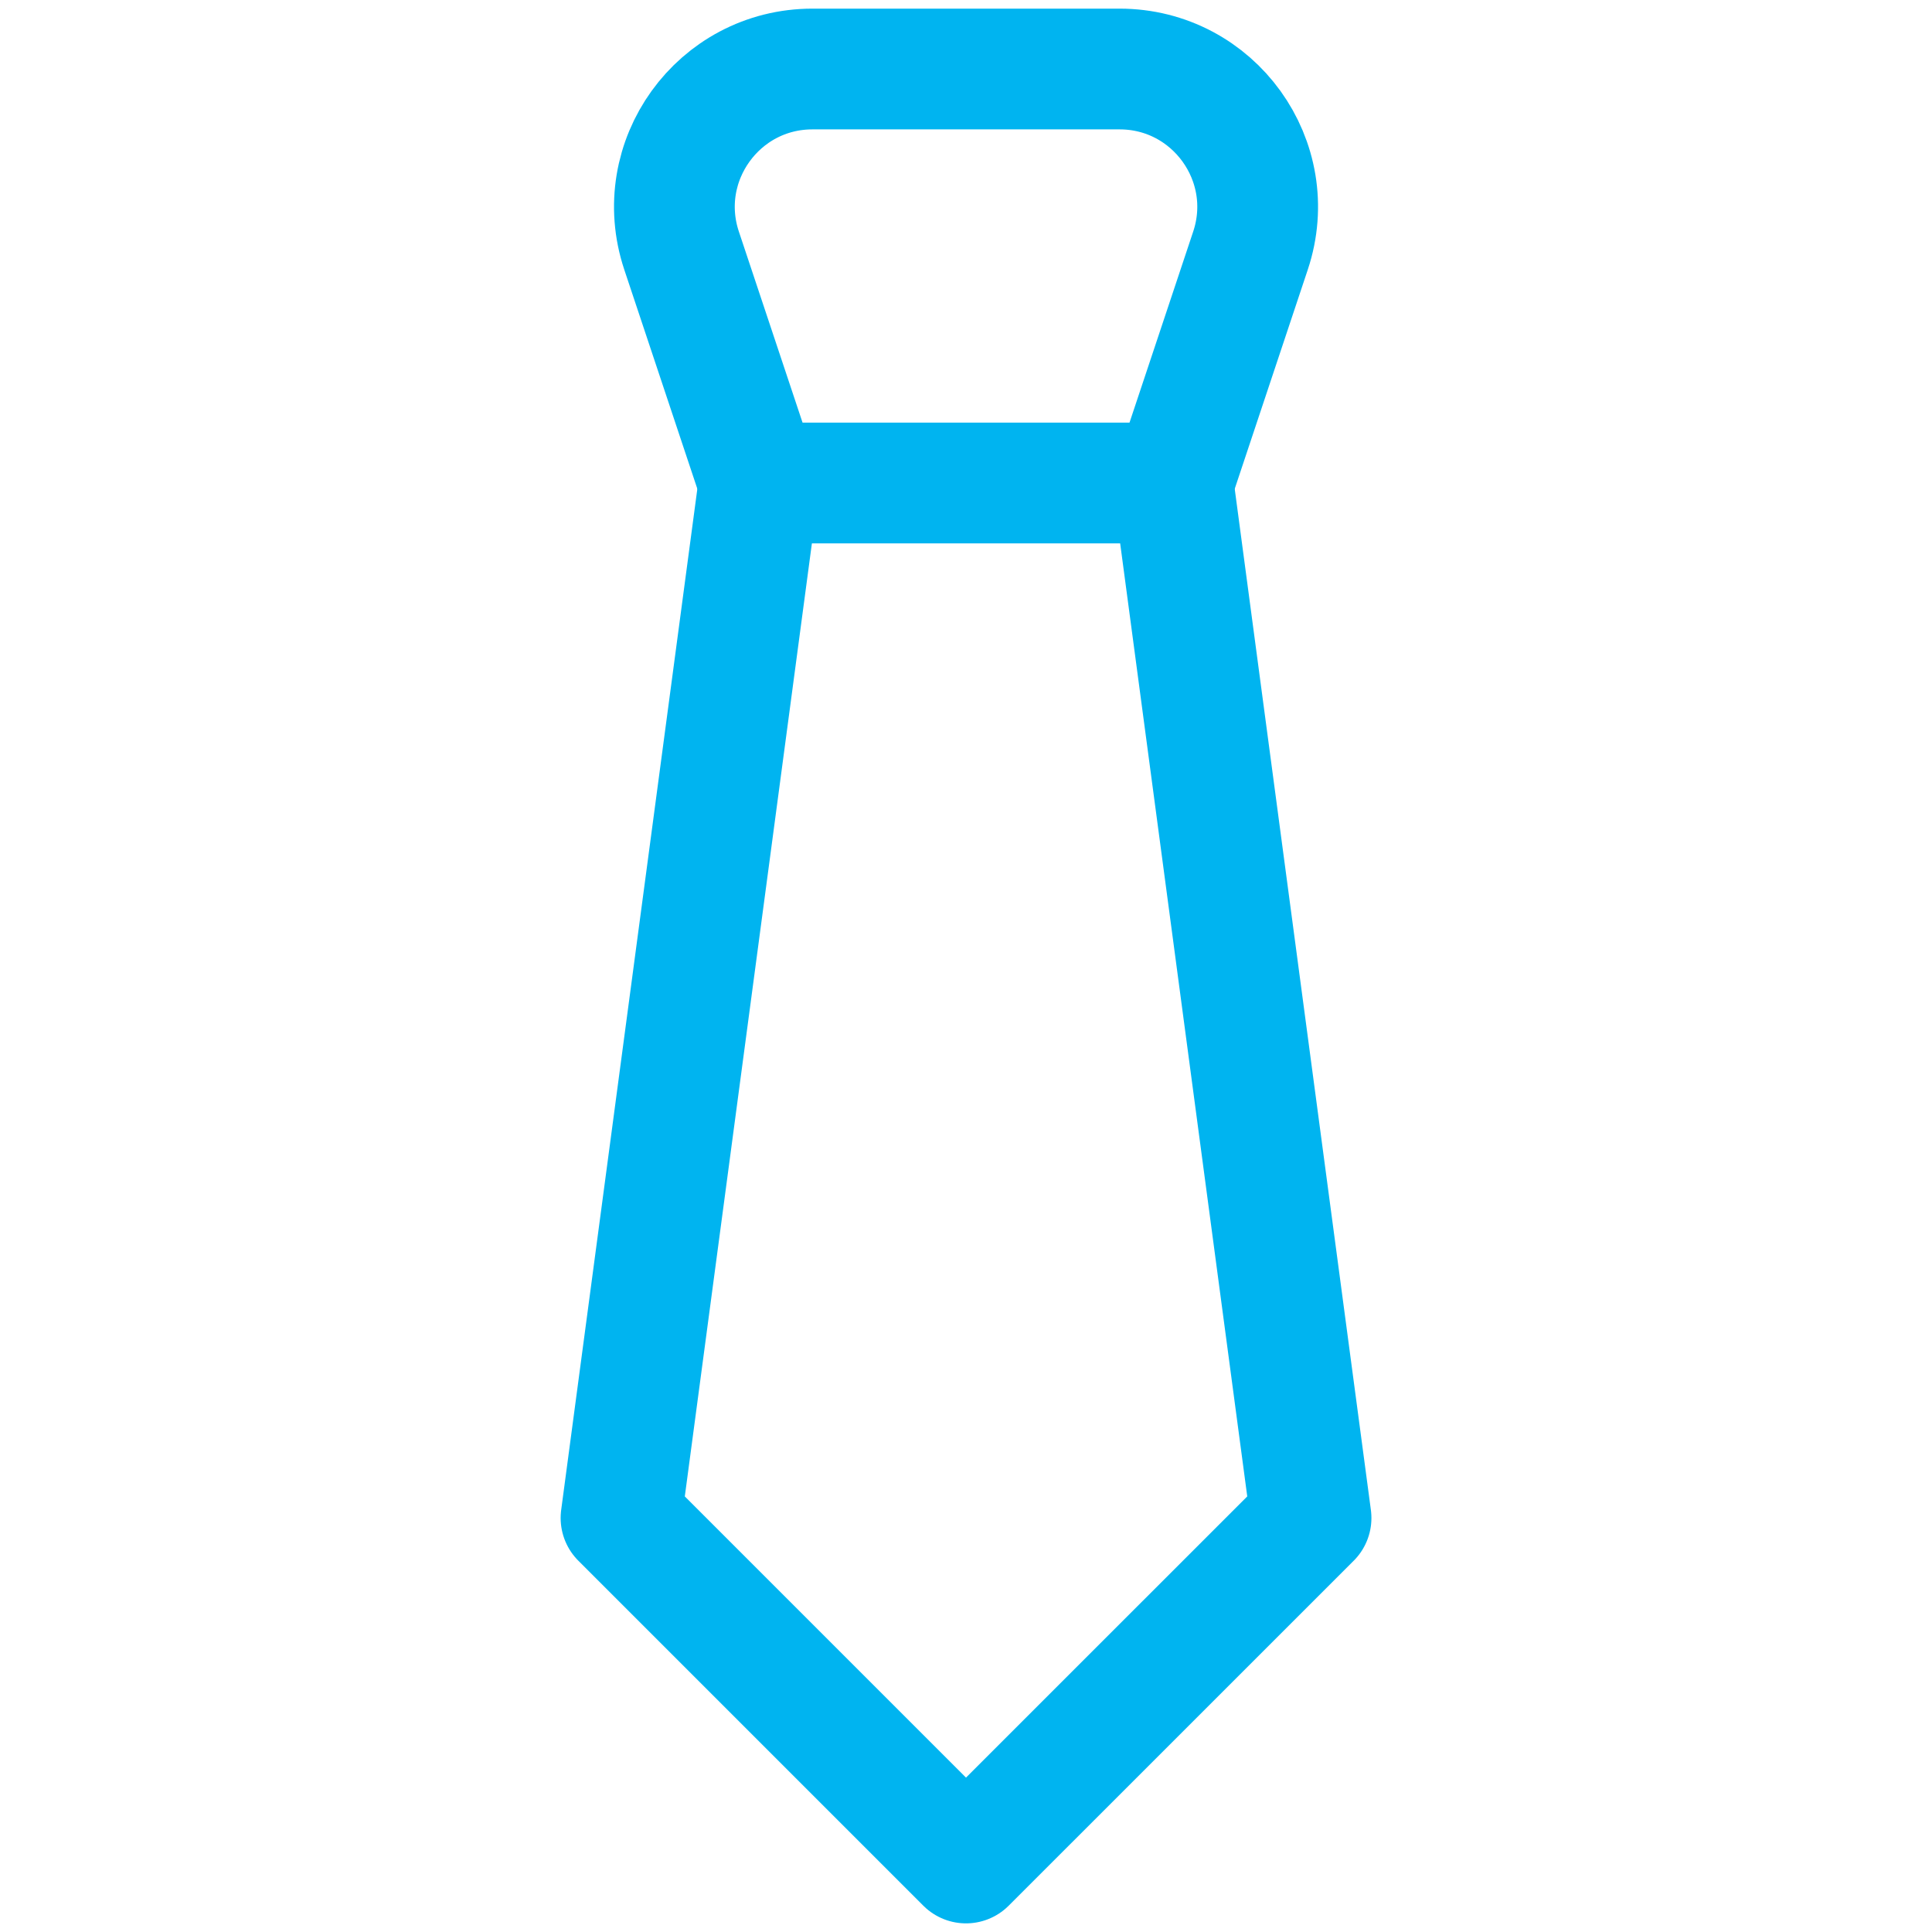
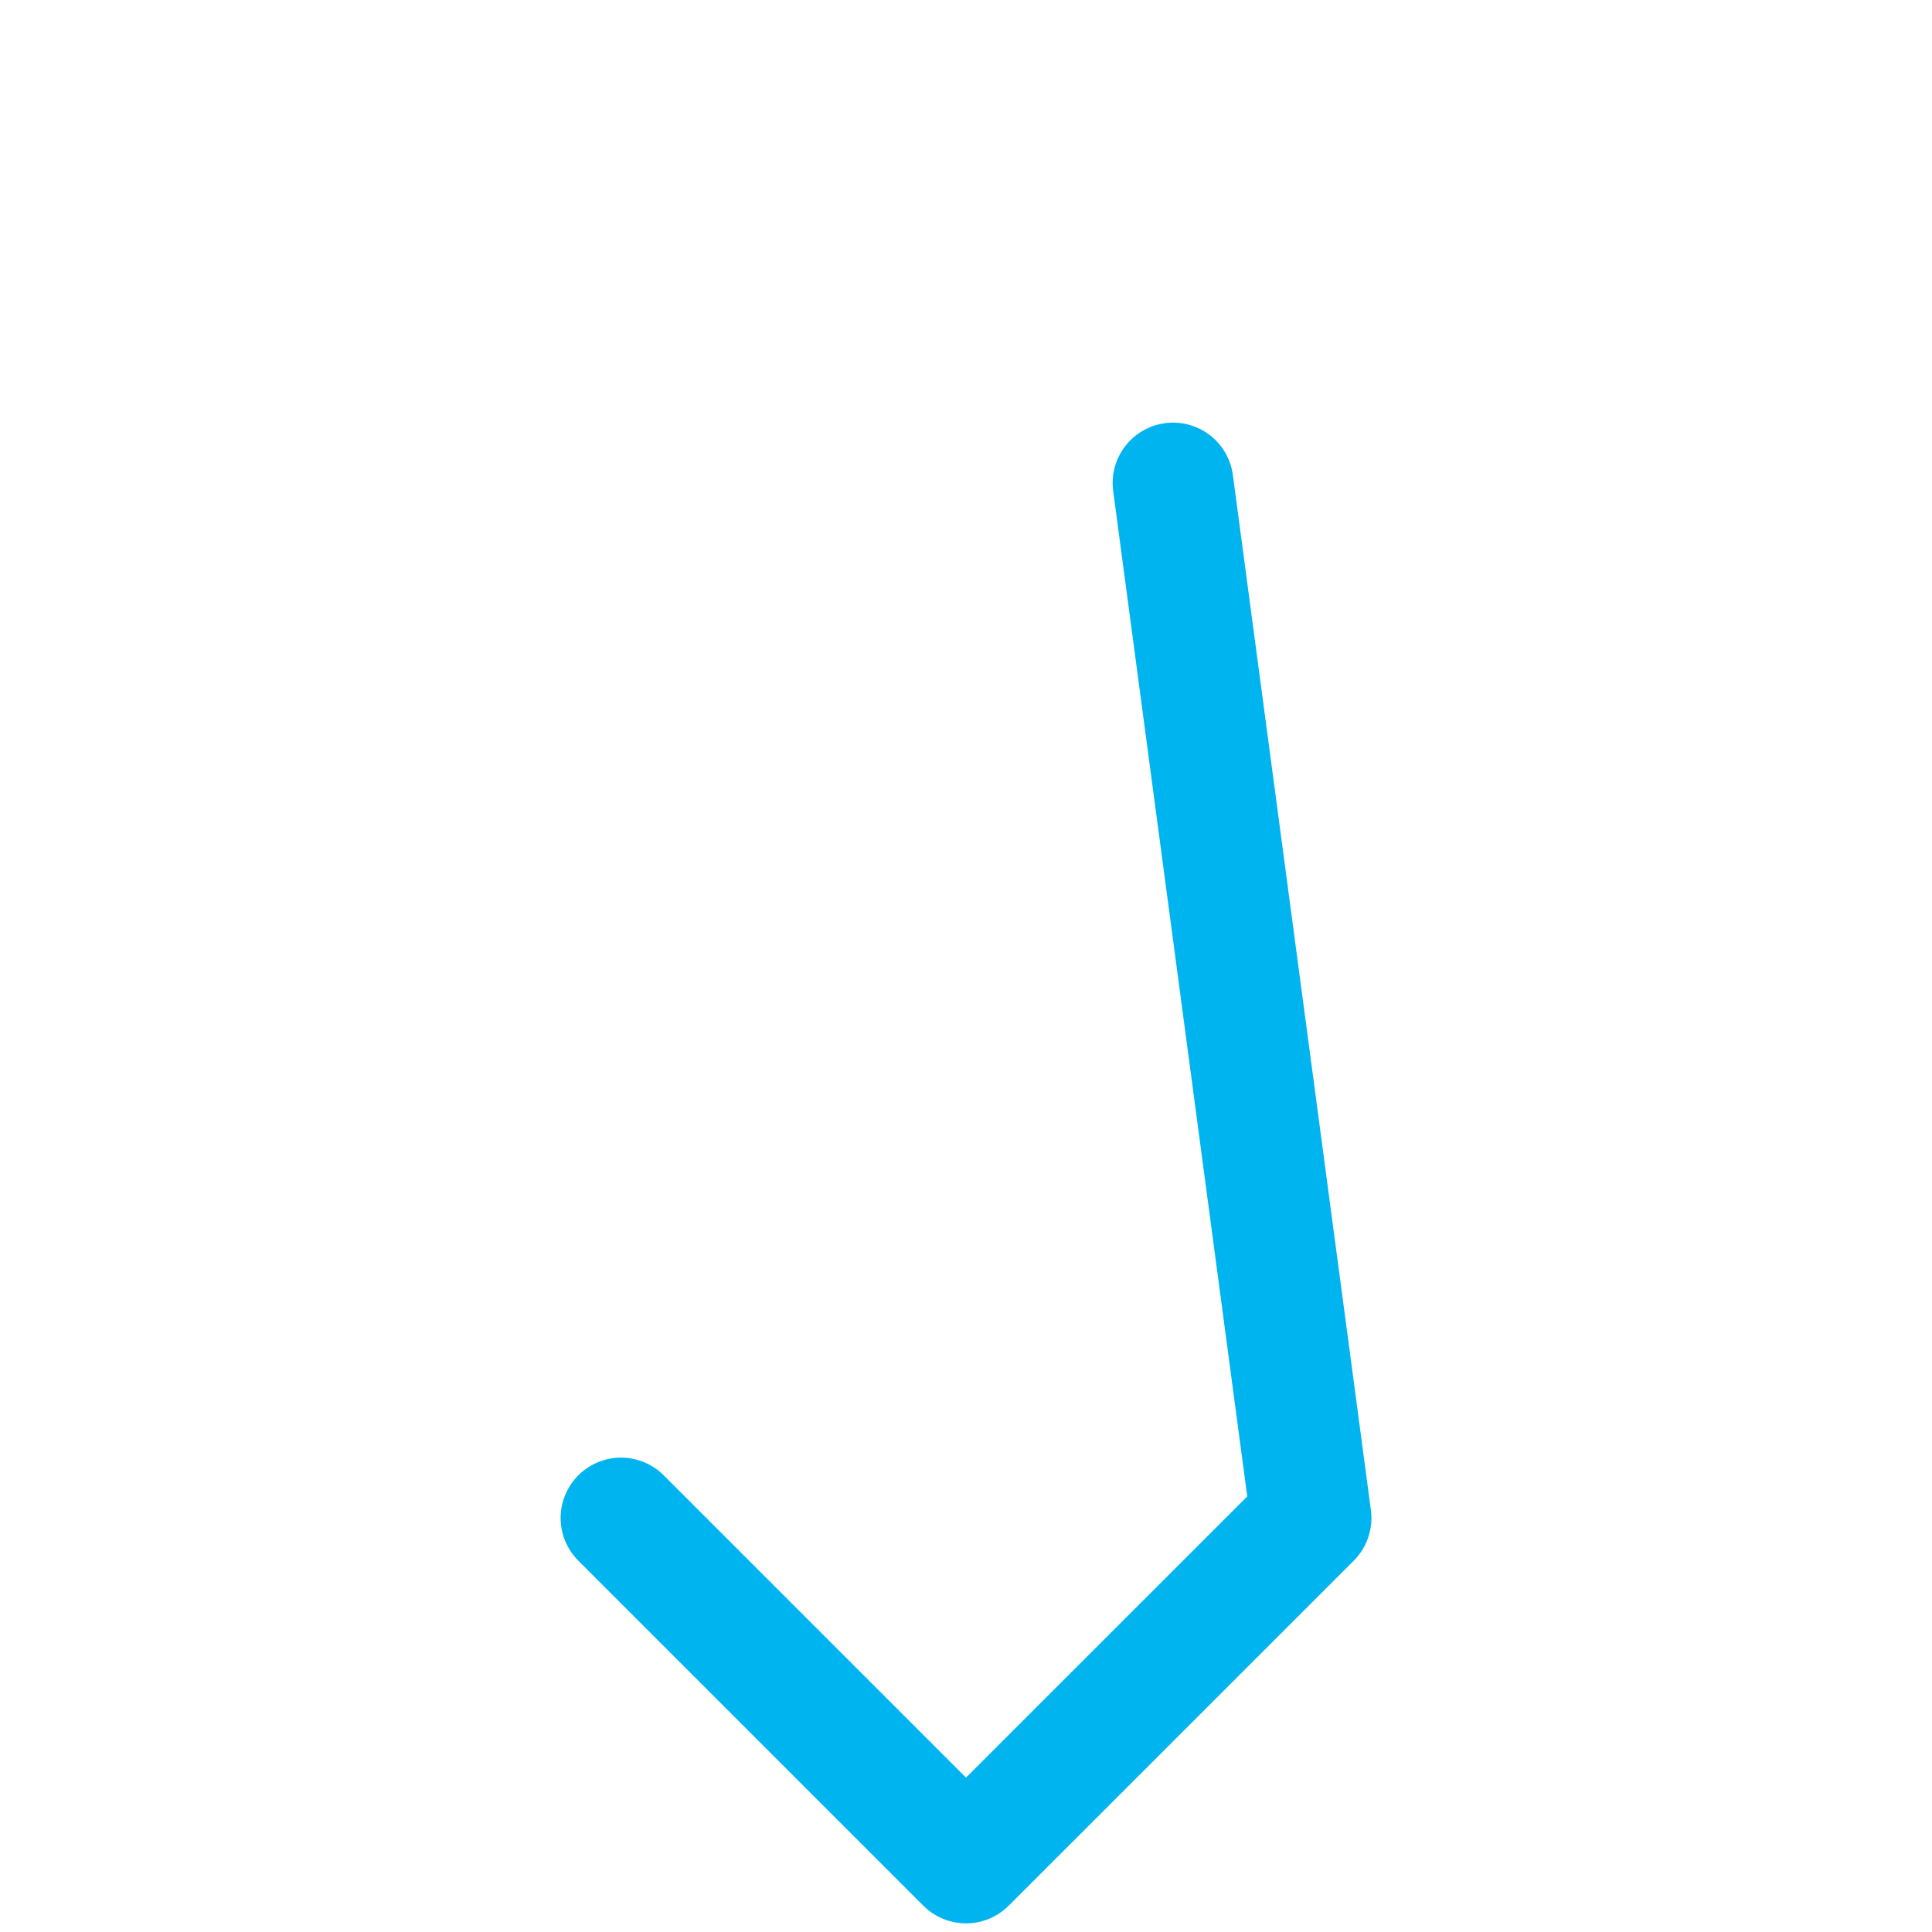
<svg xmlns="http://www.w3.org/2000/svg" width="32" height="32" viewBox="0 0 32 32" fill="none">
-   <path d="M19.429 8H12.572L11.289 4.151C10.796 2.671 11.897 1.143 13.457 1.143H18.543C20.104 1.143 21.205 2.671 20.712 4.151L19.429 8Z" stroke="#00B4F0" stroke-width="2" stroke-linecap="round" stroke-linejoin="round" />
-   <path d="M19.429 8L21.715 25.143L16 30.857L10.286 25.143L12.572 8" stroke="#00B4F0" stroke-width="2" stroke-linecap="round" stroke-linejoin="round" />
+   <path d="M19.429 8L21.715 25.143L16 30.857L10.286 25.143" stroke="#00B4F0" stroke-width="2" stroke-linecap="round" stroke-linejoin="round" />
</svg>